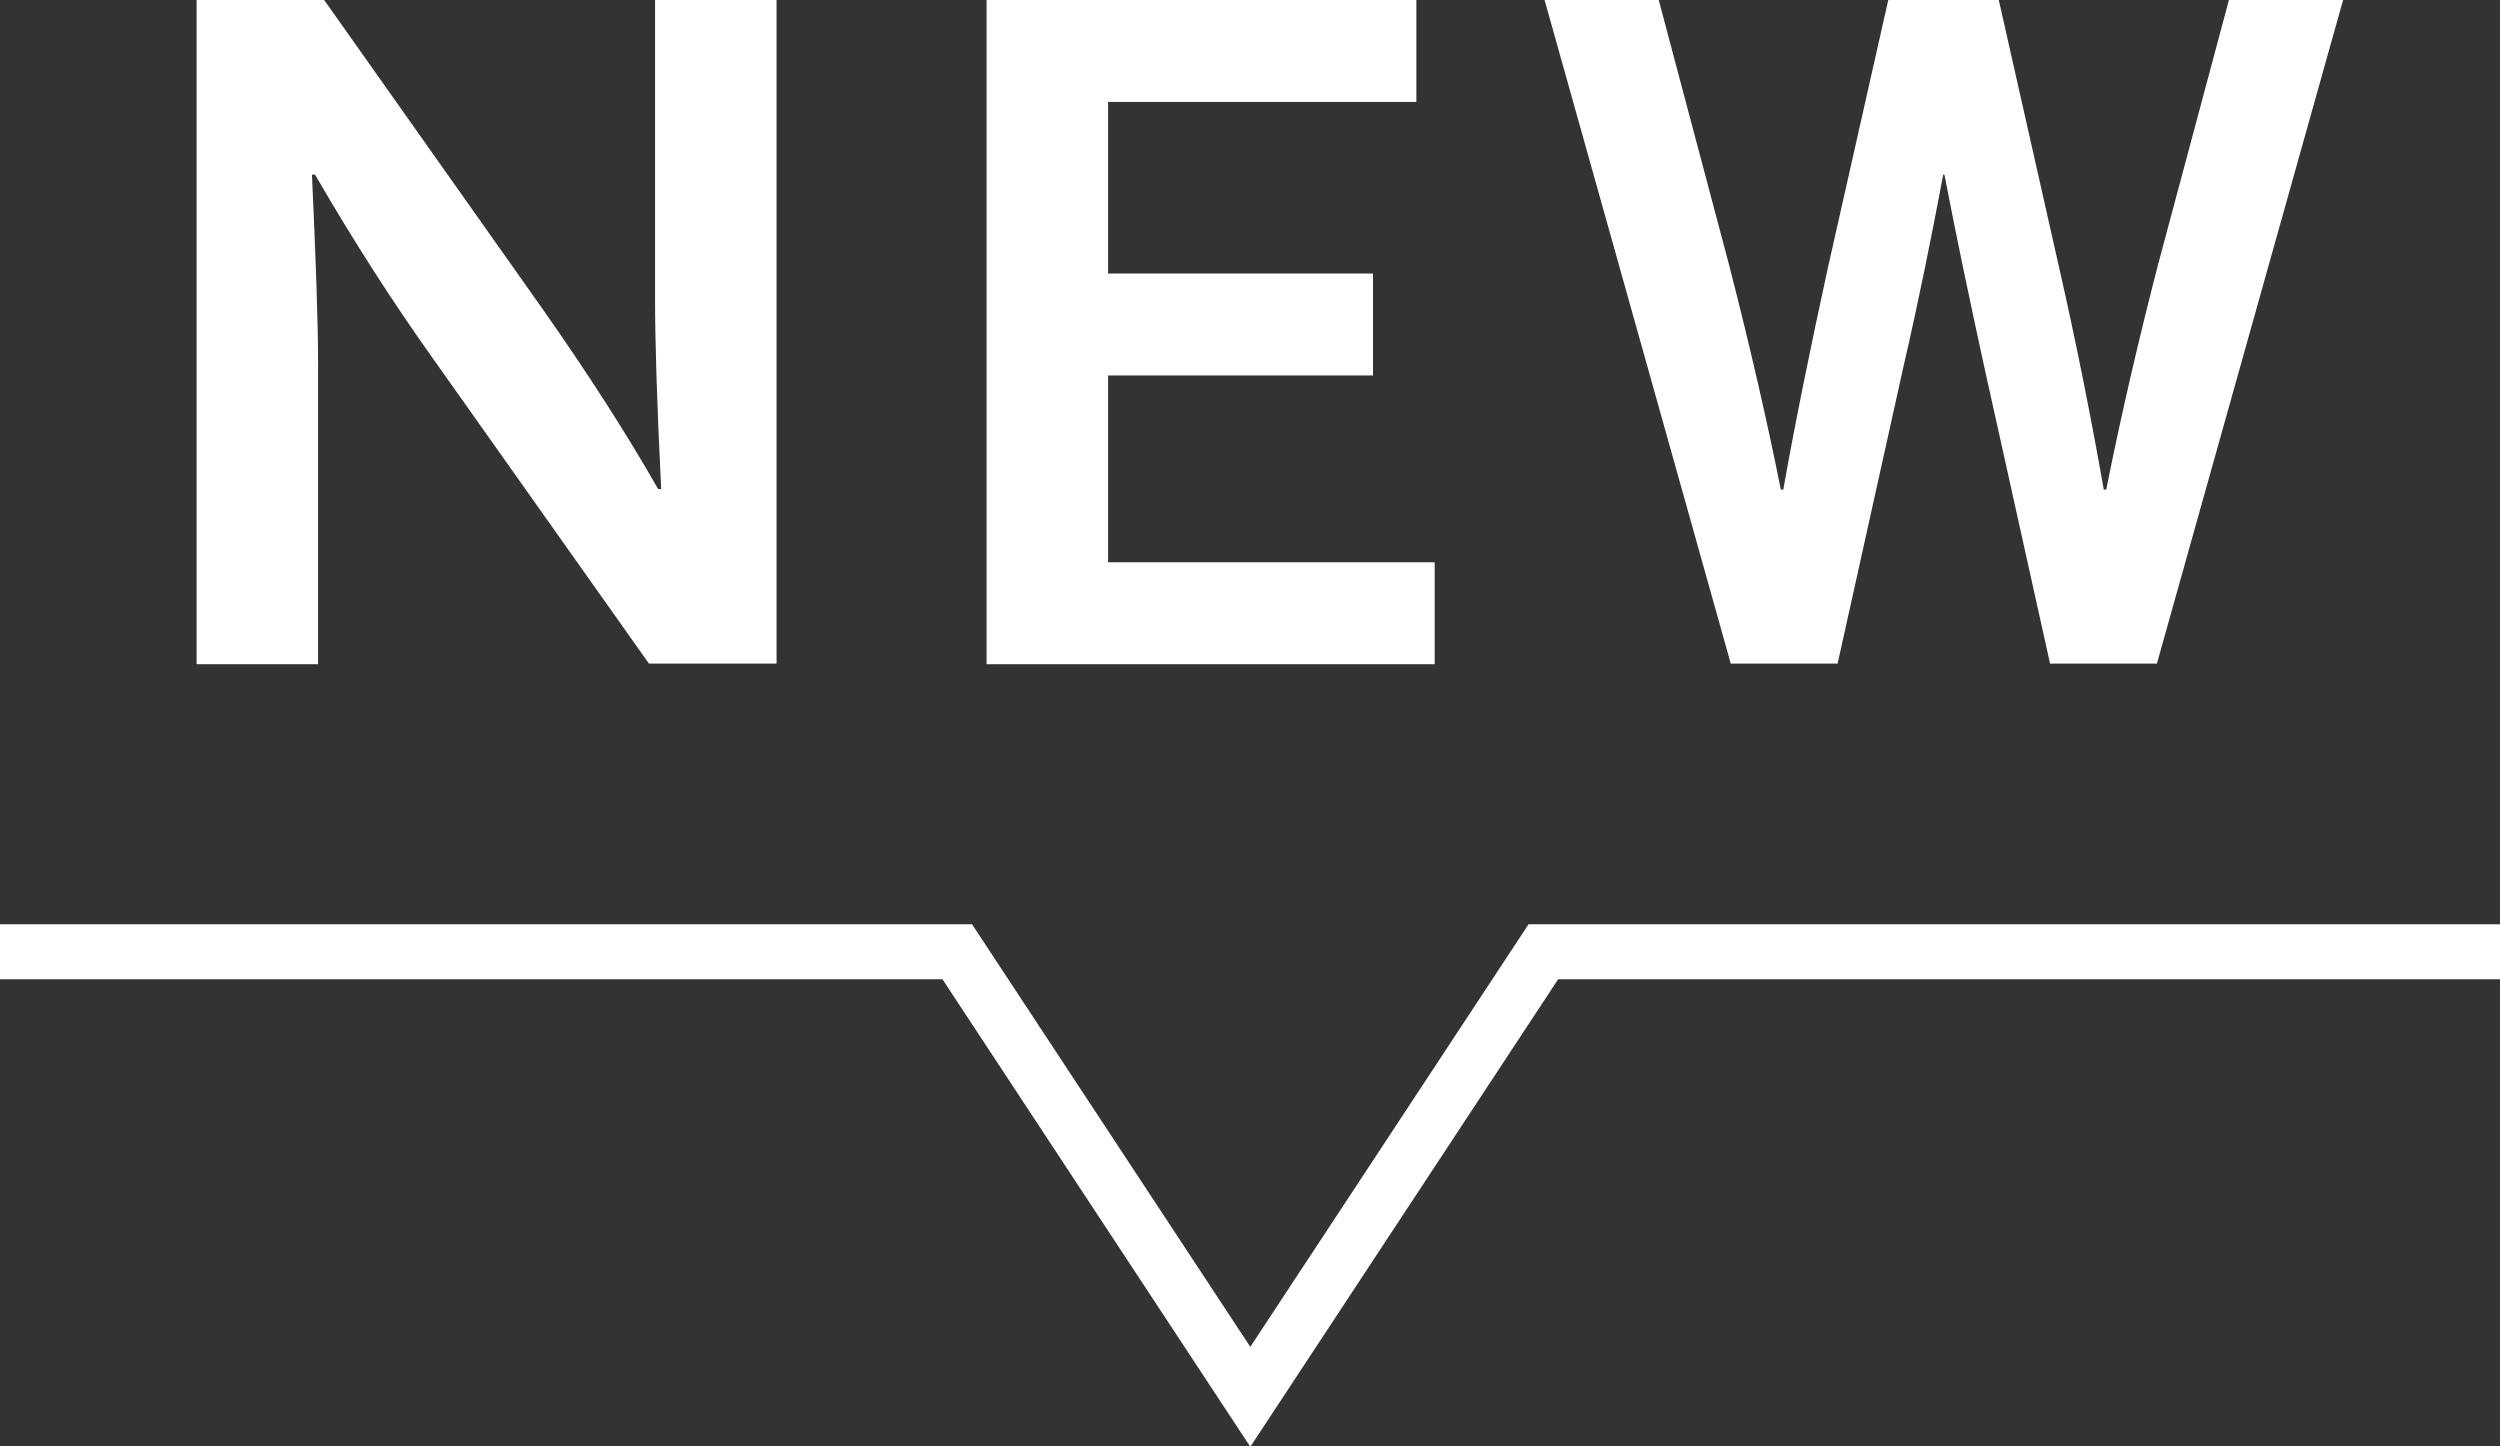
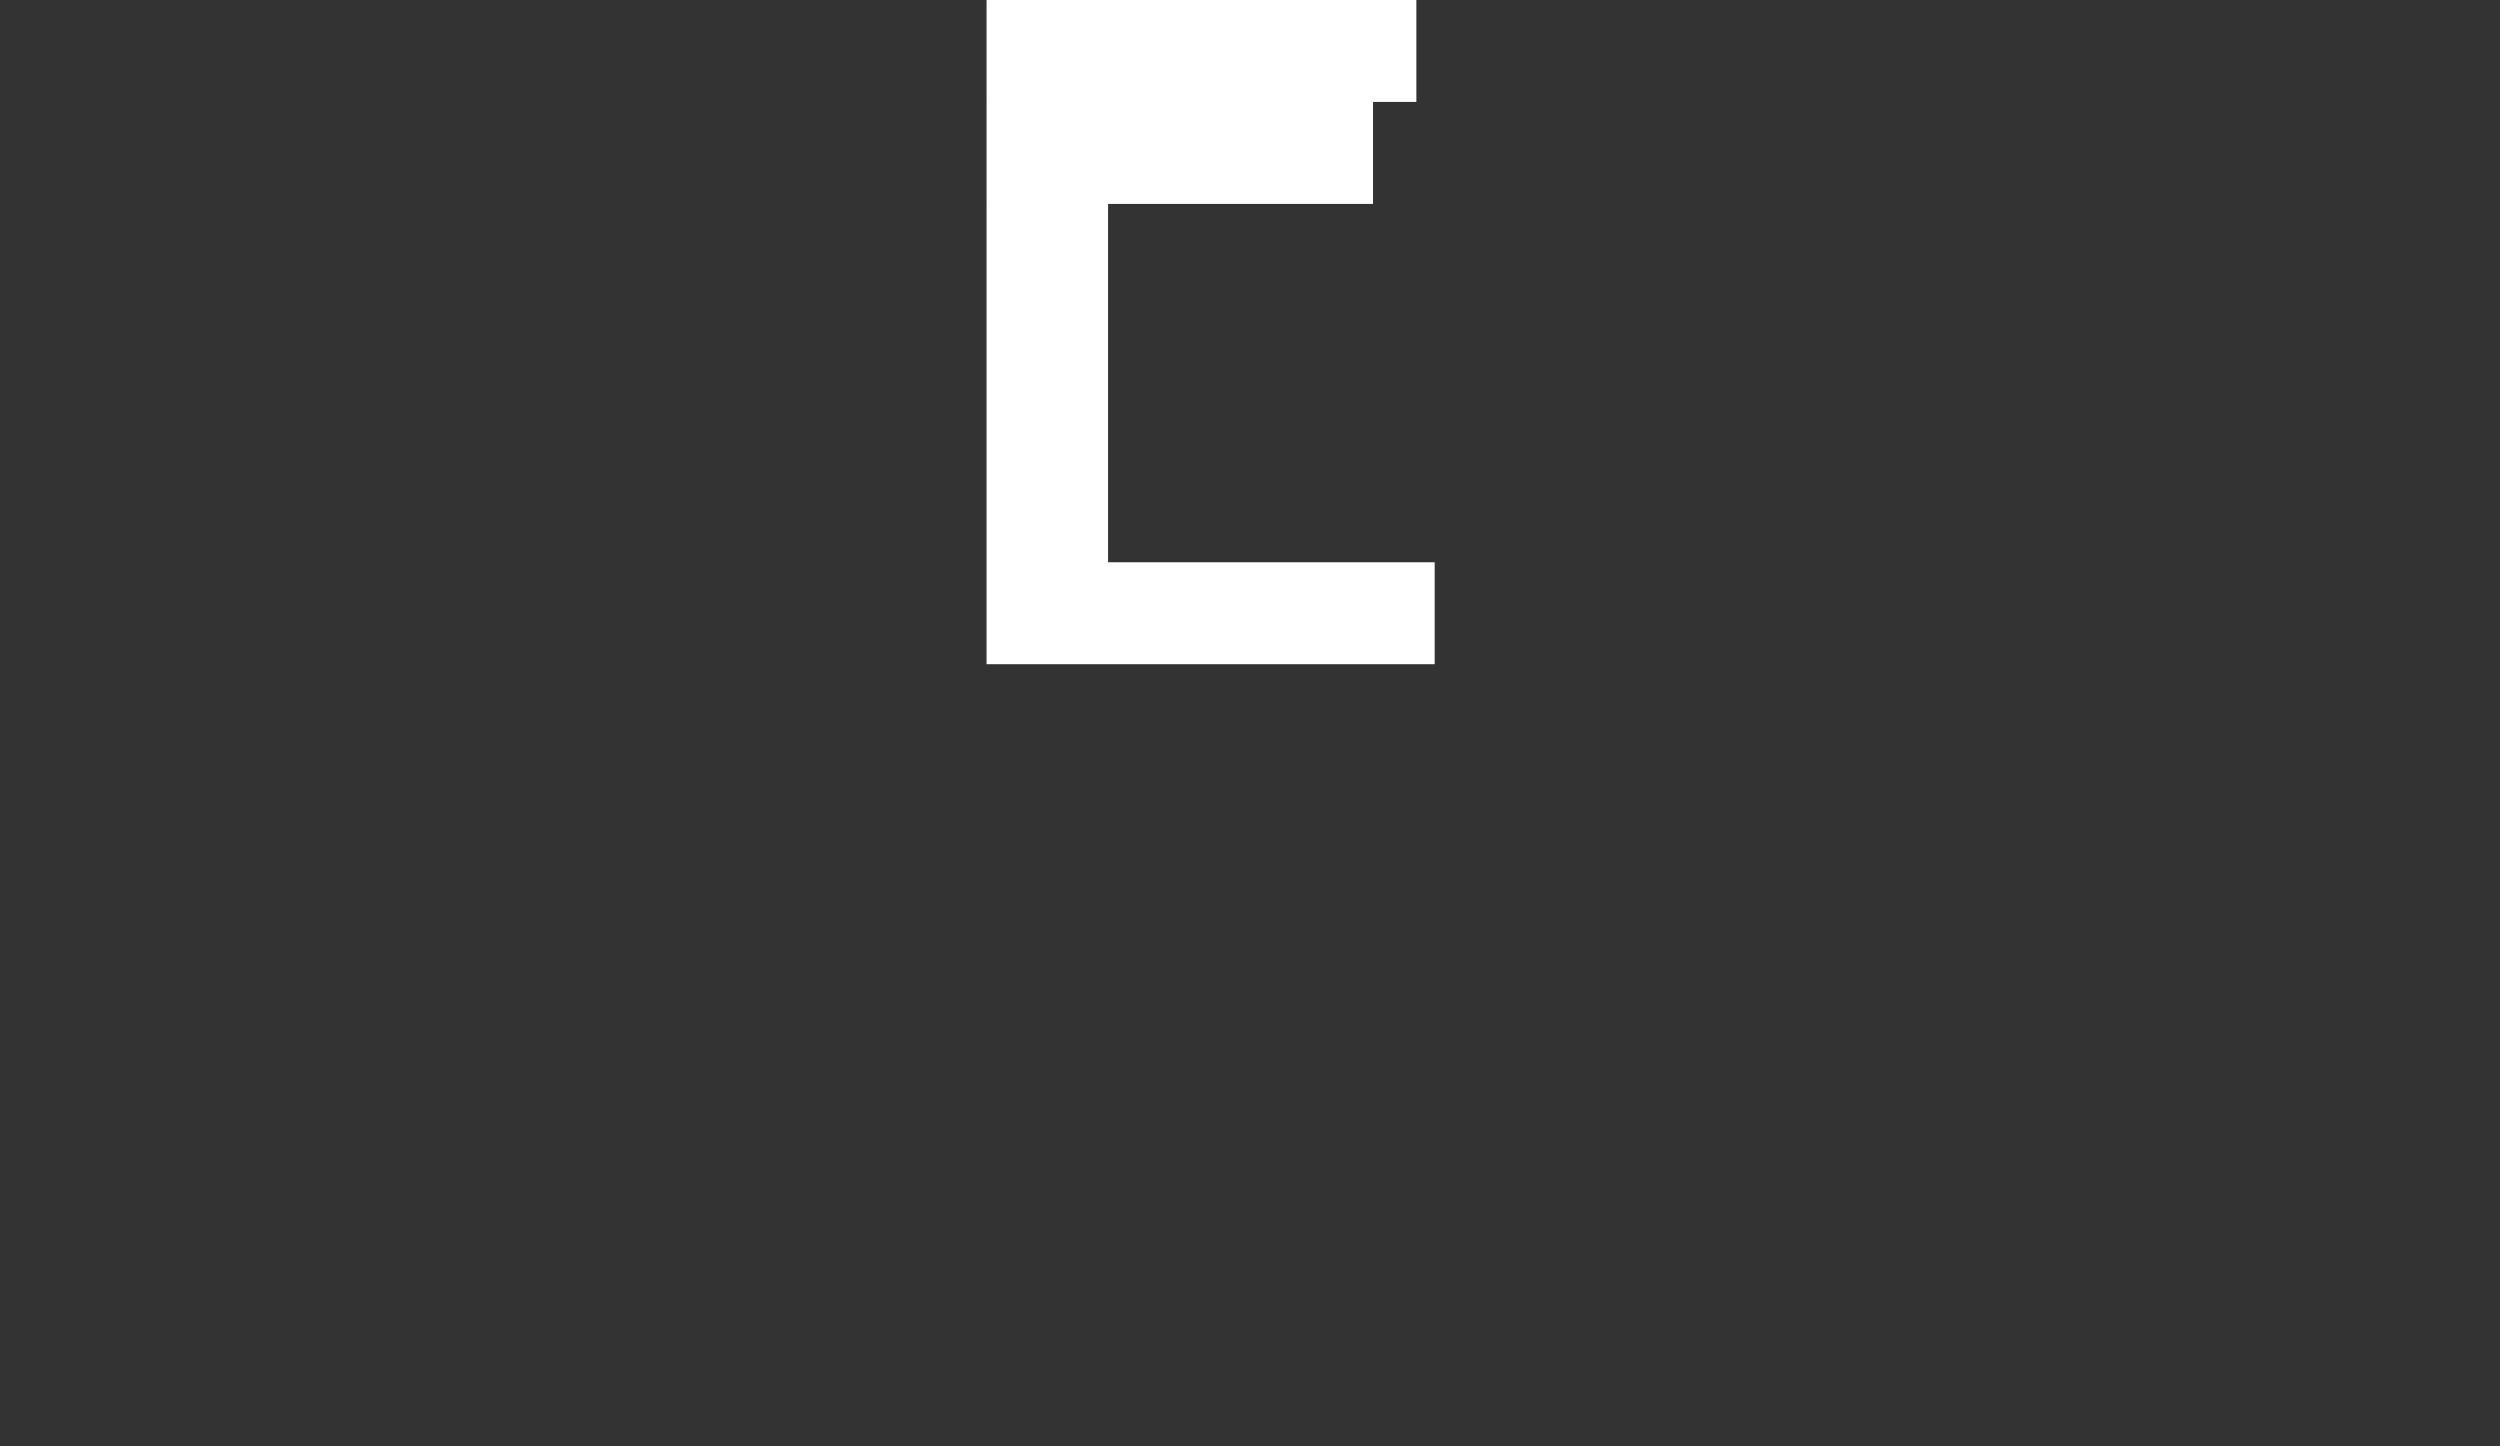
<svg xmlns="http://www.w3.org/2000/svg" id="uuid-3d16ac95-0cc6-439d-8e71-7905ccda3182" data-name="レイヤー 2" width="40.95" height="23.69" viewBox="0 0 40.95 23.69">
  <rect x="0" y="0" width="40.95" height="23.69" fill="#333333" stroke="none" />
  <g id="uuid-e1bdd347-f2e2-429f-a07d-47df08fa78a5" data-name="220207コーディング注釈">
    <g>
      <g>
-         <path d="M8.88,5.05c.78,1.11,1.41,2.1,1.9,2.96h.05c-.07-1.41-.1-2.44-.1-3.09V0h1.99v10.87h-2.09l-3.54-5c-.62-.87-1.27-1.87-1.93-3.01h-.05c.06,1.33.1,2.36.1,3.1v4.92h-1.99V0h2.09l3.57,5.05Z" style="fill: #fff;" />
-         <path d="M18.15,9.21h5.35v1.67h-7.34V0h7.04v1.67h-5.05v2.81h4.34v1.67h-4.34v3.06Z" style="fill: #fff;" />
-         <path d="M31.83,2.86c-.19,1.01-.4,2.06-.65,3.14l-1.08,4.87h-1.75L25.3,0h1.87l1.15,4.33c.35,1.36.63,2.59.85,3.69h.04c.21-1.18.46-2.39.73-3.63l.99-4.39h1.81l.99,4.39c.28,1.23.52,2.44.73,3.63h.04c.26-1.3.55-2.53.85-3.69l1.16-4.33h1.87l-3.05,10.87h-1.75l-1.08-4.87c-.24-1.1-.46-2.15-.65-3.14h-.04Z" style="fill: #fff;" />
+         <path d="M18.15,9.21h5.35v1.67h-7.34V0h7.04v1.67h-5.05h4.34v1.67h-4.34v3.06Z" style="fill: #fff;" />
      </g>
-       <polyline points="0 15.59 15.68 15.59 20.48 22.88 25.28 15.59 40.95 15.59" style="fill: none; stroke: #fff; stroke-miterlimit: 10; stroke-width: .9px;" />
    </g>
  </g>
</svg>